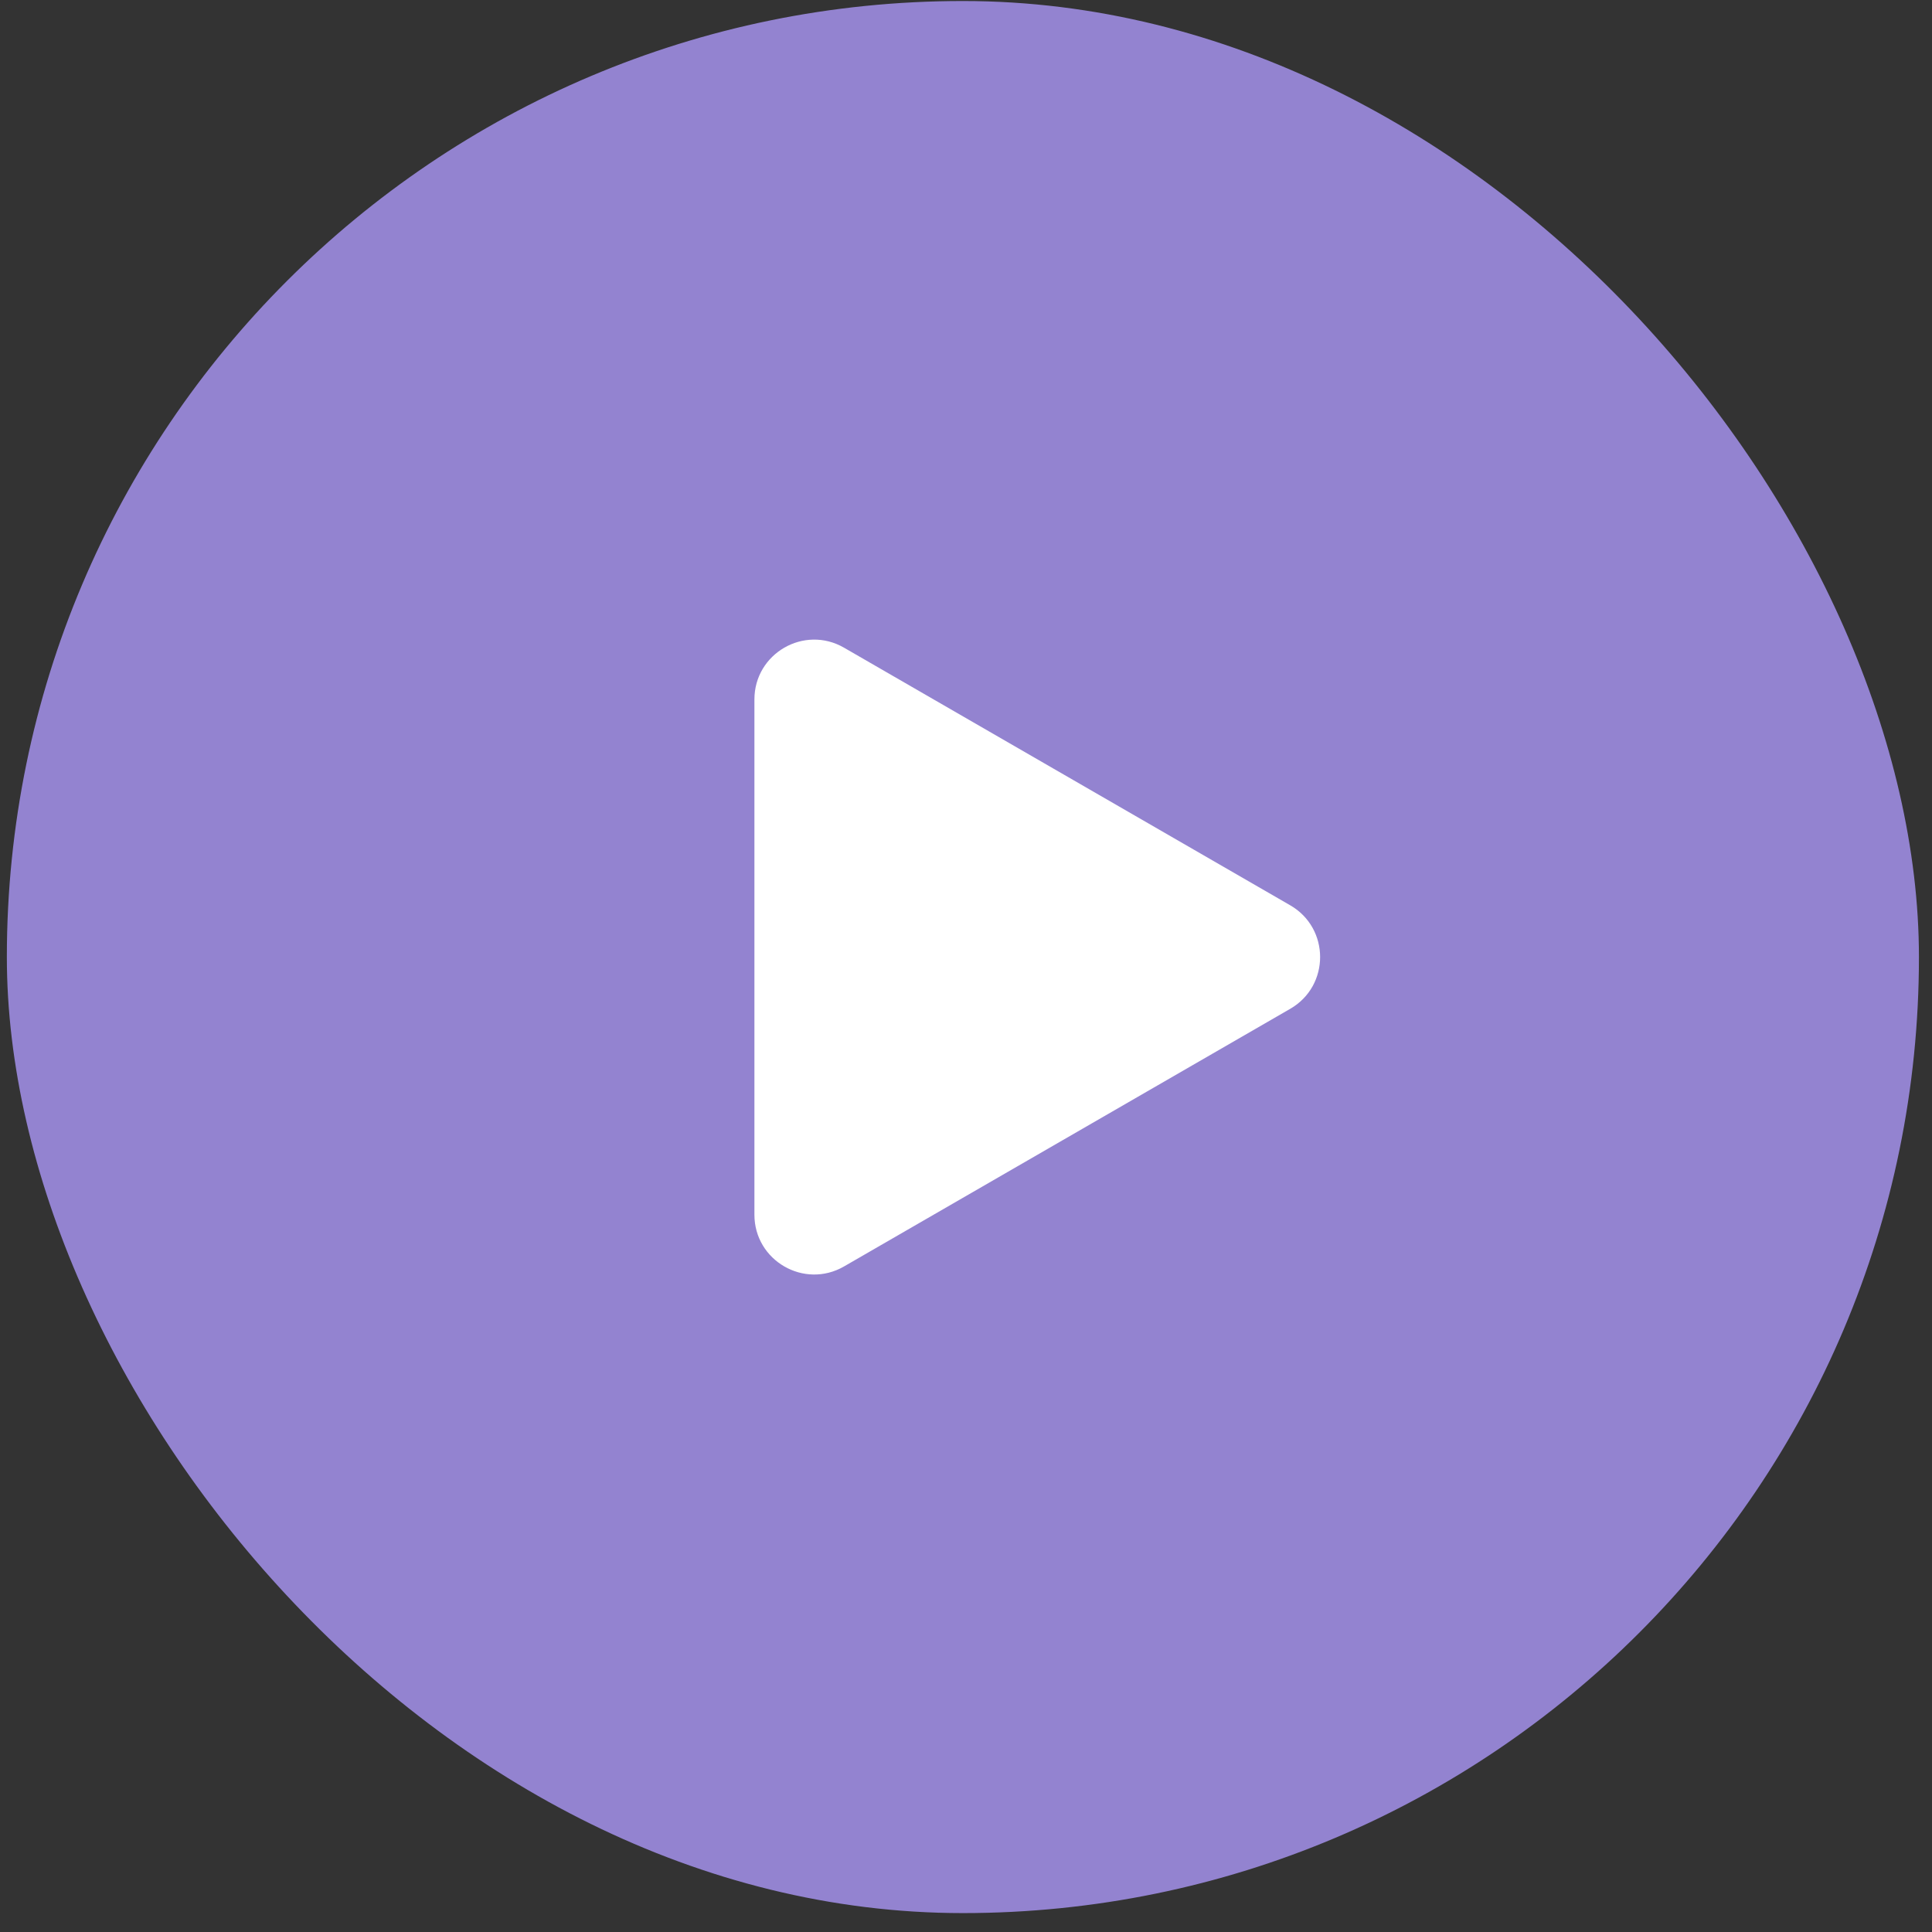
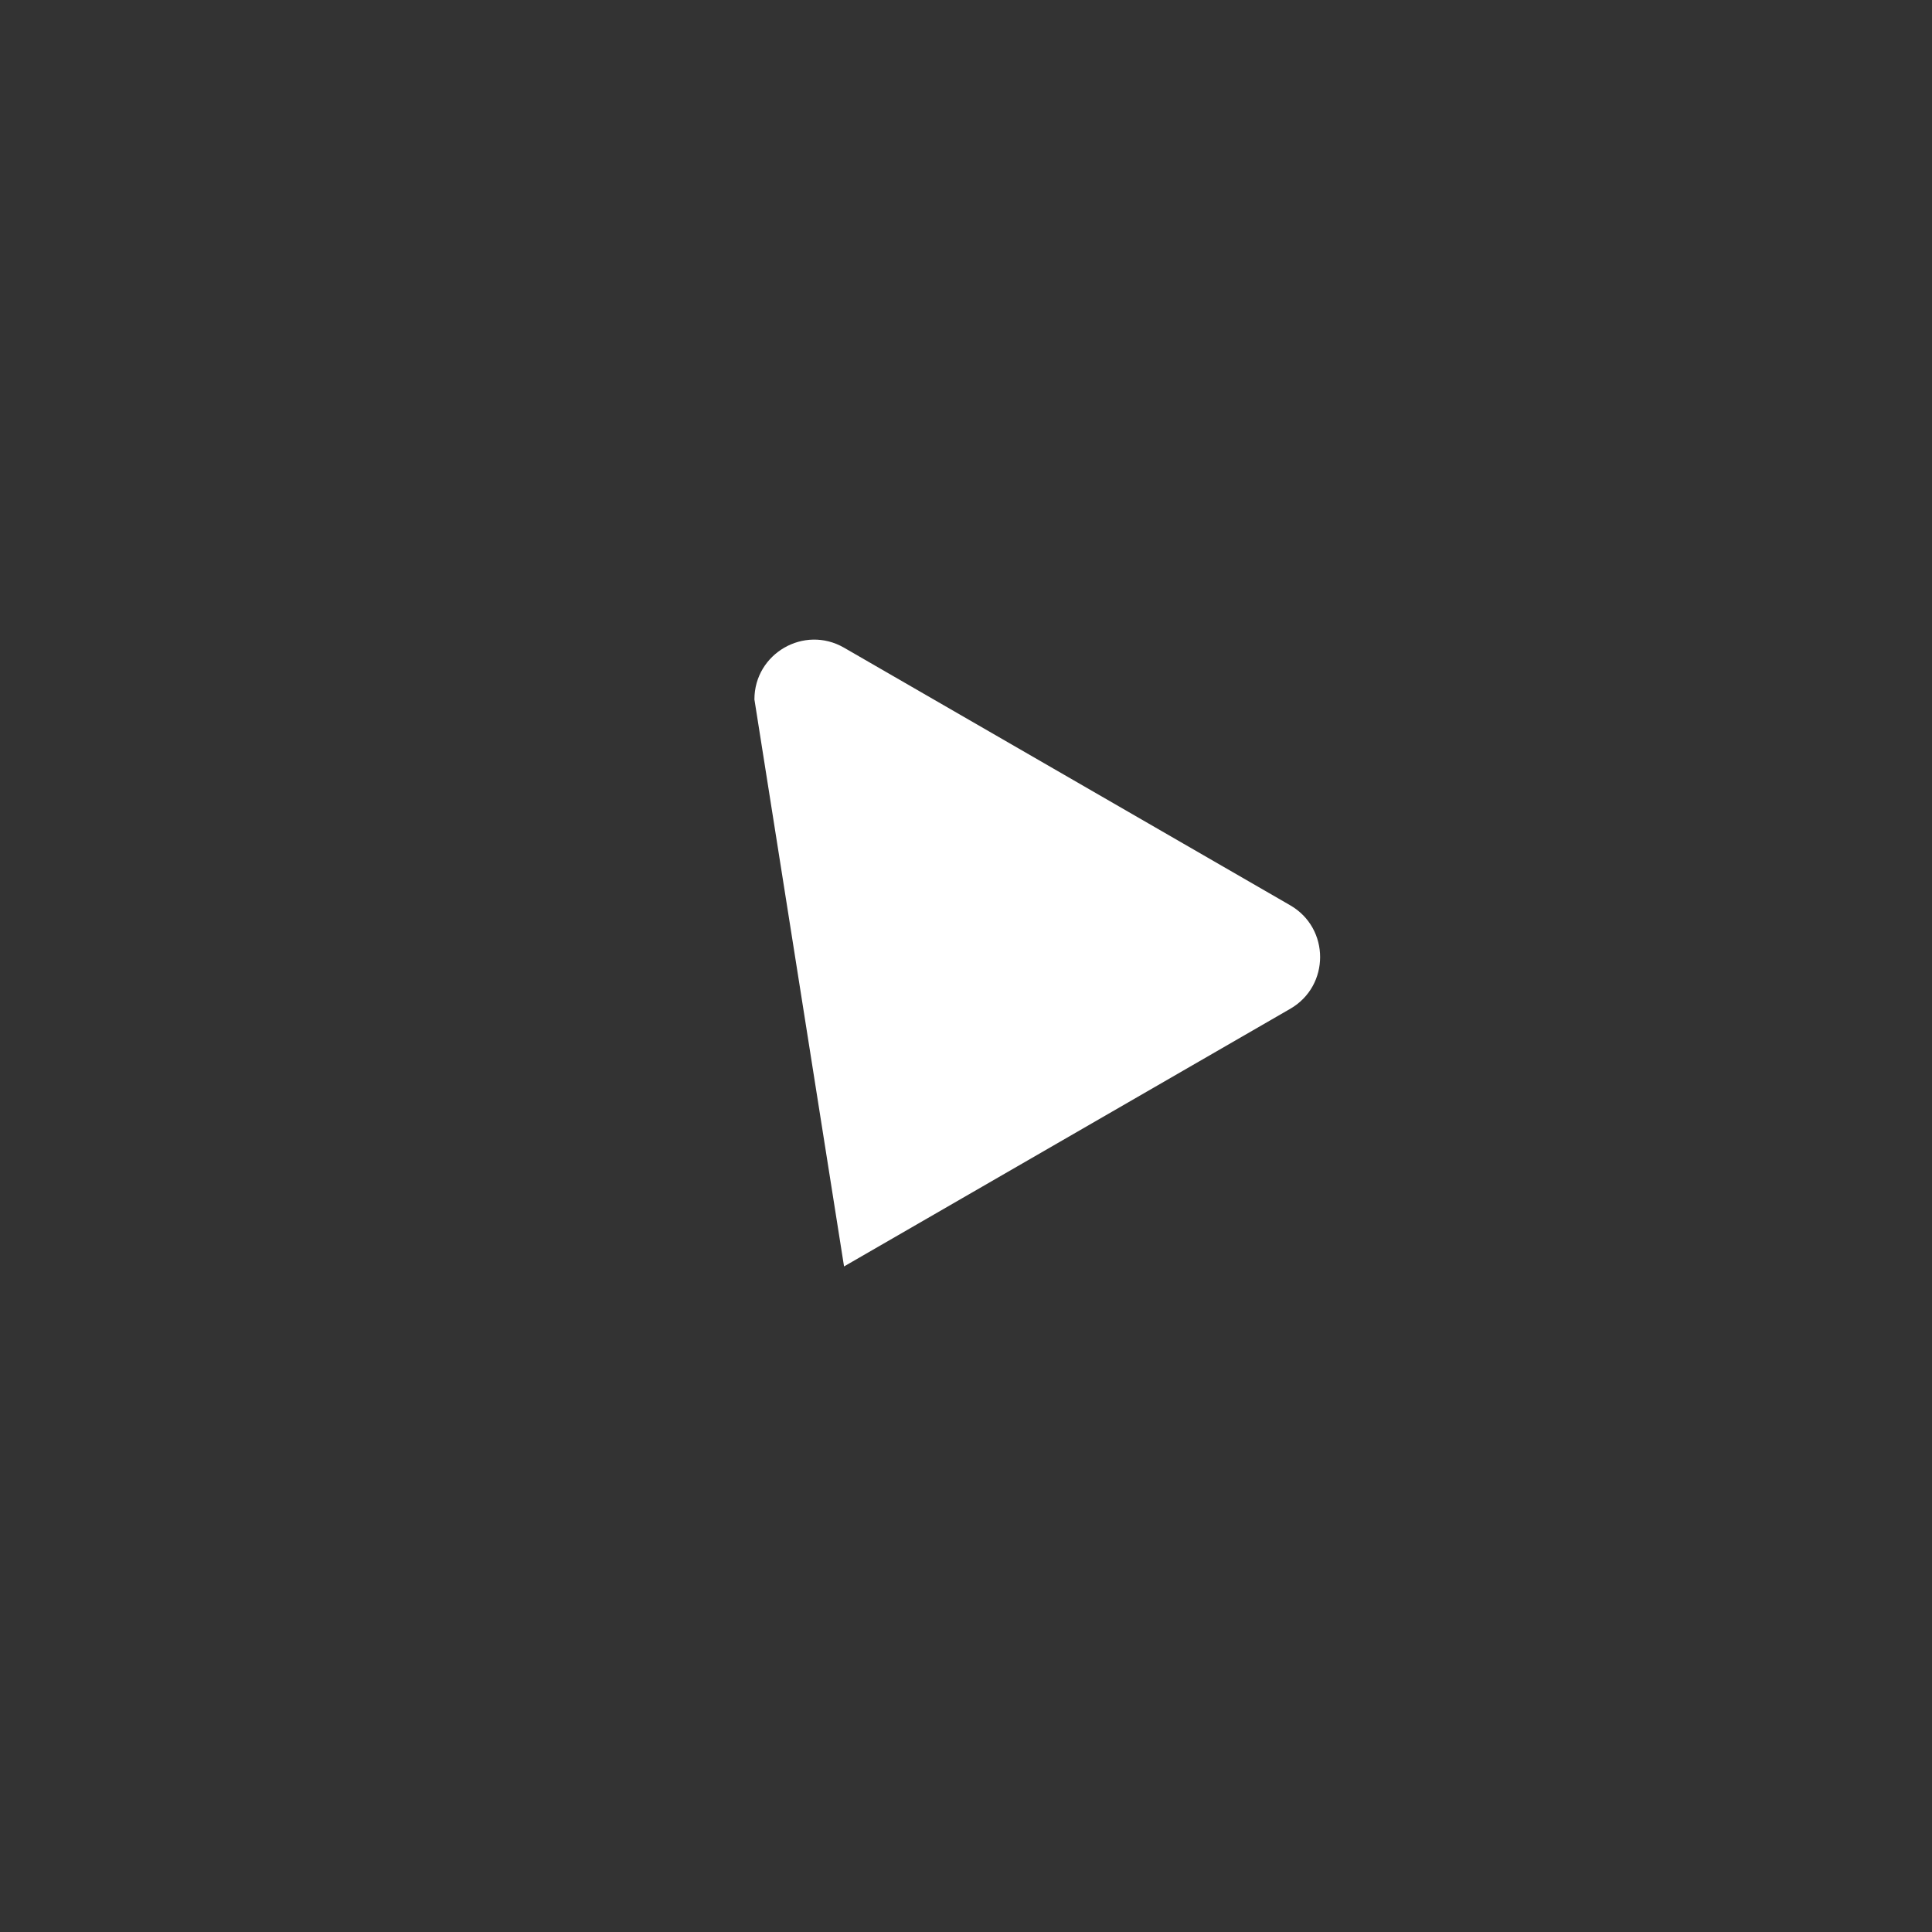
<svg xmlns="http://www.w3.org/2000/svg" width="97" height="97" viewBox="0 0 97 97" fill="none">
  <rect x="0" y="0" width="97" height="97" fill="#333333" stroke="none" />
-   <rect x="0.344" y="0.051" width="96" height="96" rx="48" fill="#9383D0" />
-   <path d="M64.779 45.453C66.779 46.608 66.779 49.495 64.779 50.649L42.377 63.584C40.377 64.738 37.877 63.295 37.877 60.985L37.877 35.117C37.877 32.808 40.377 31.364 42.377 32.519L64.779 45.453Z" fill="white" />
+   <path d="M64.779 45.453C66.779 46.608 66.779 49.495 64.779 50.649L42.377 63.584L37.877 35.117C37.877 32.808 40.377 31.364 42.377 32.519L64.779 45.453Z" fill="white" />
</svg>